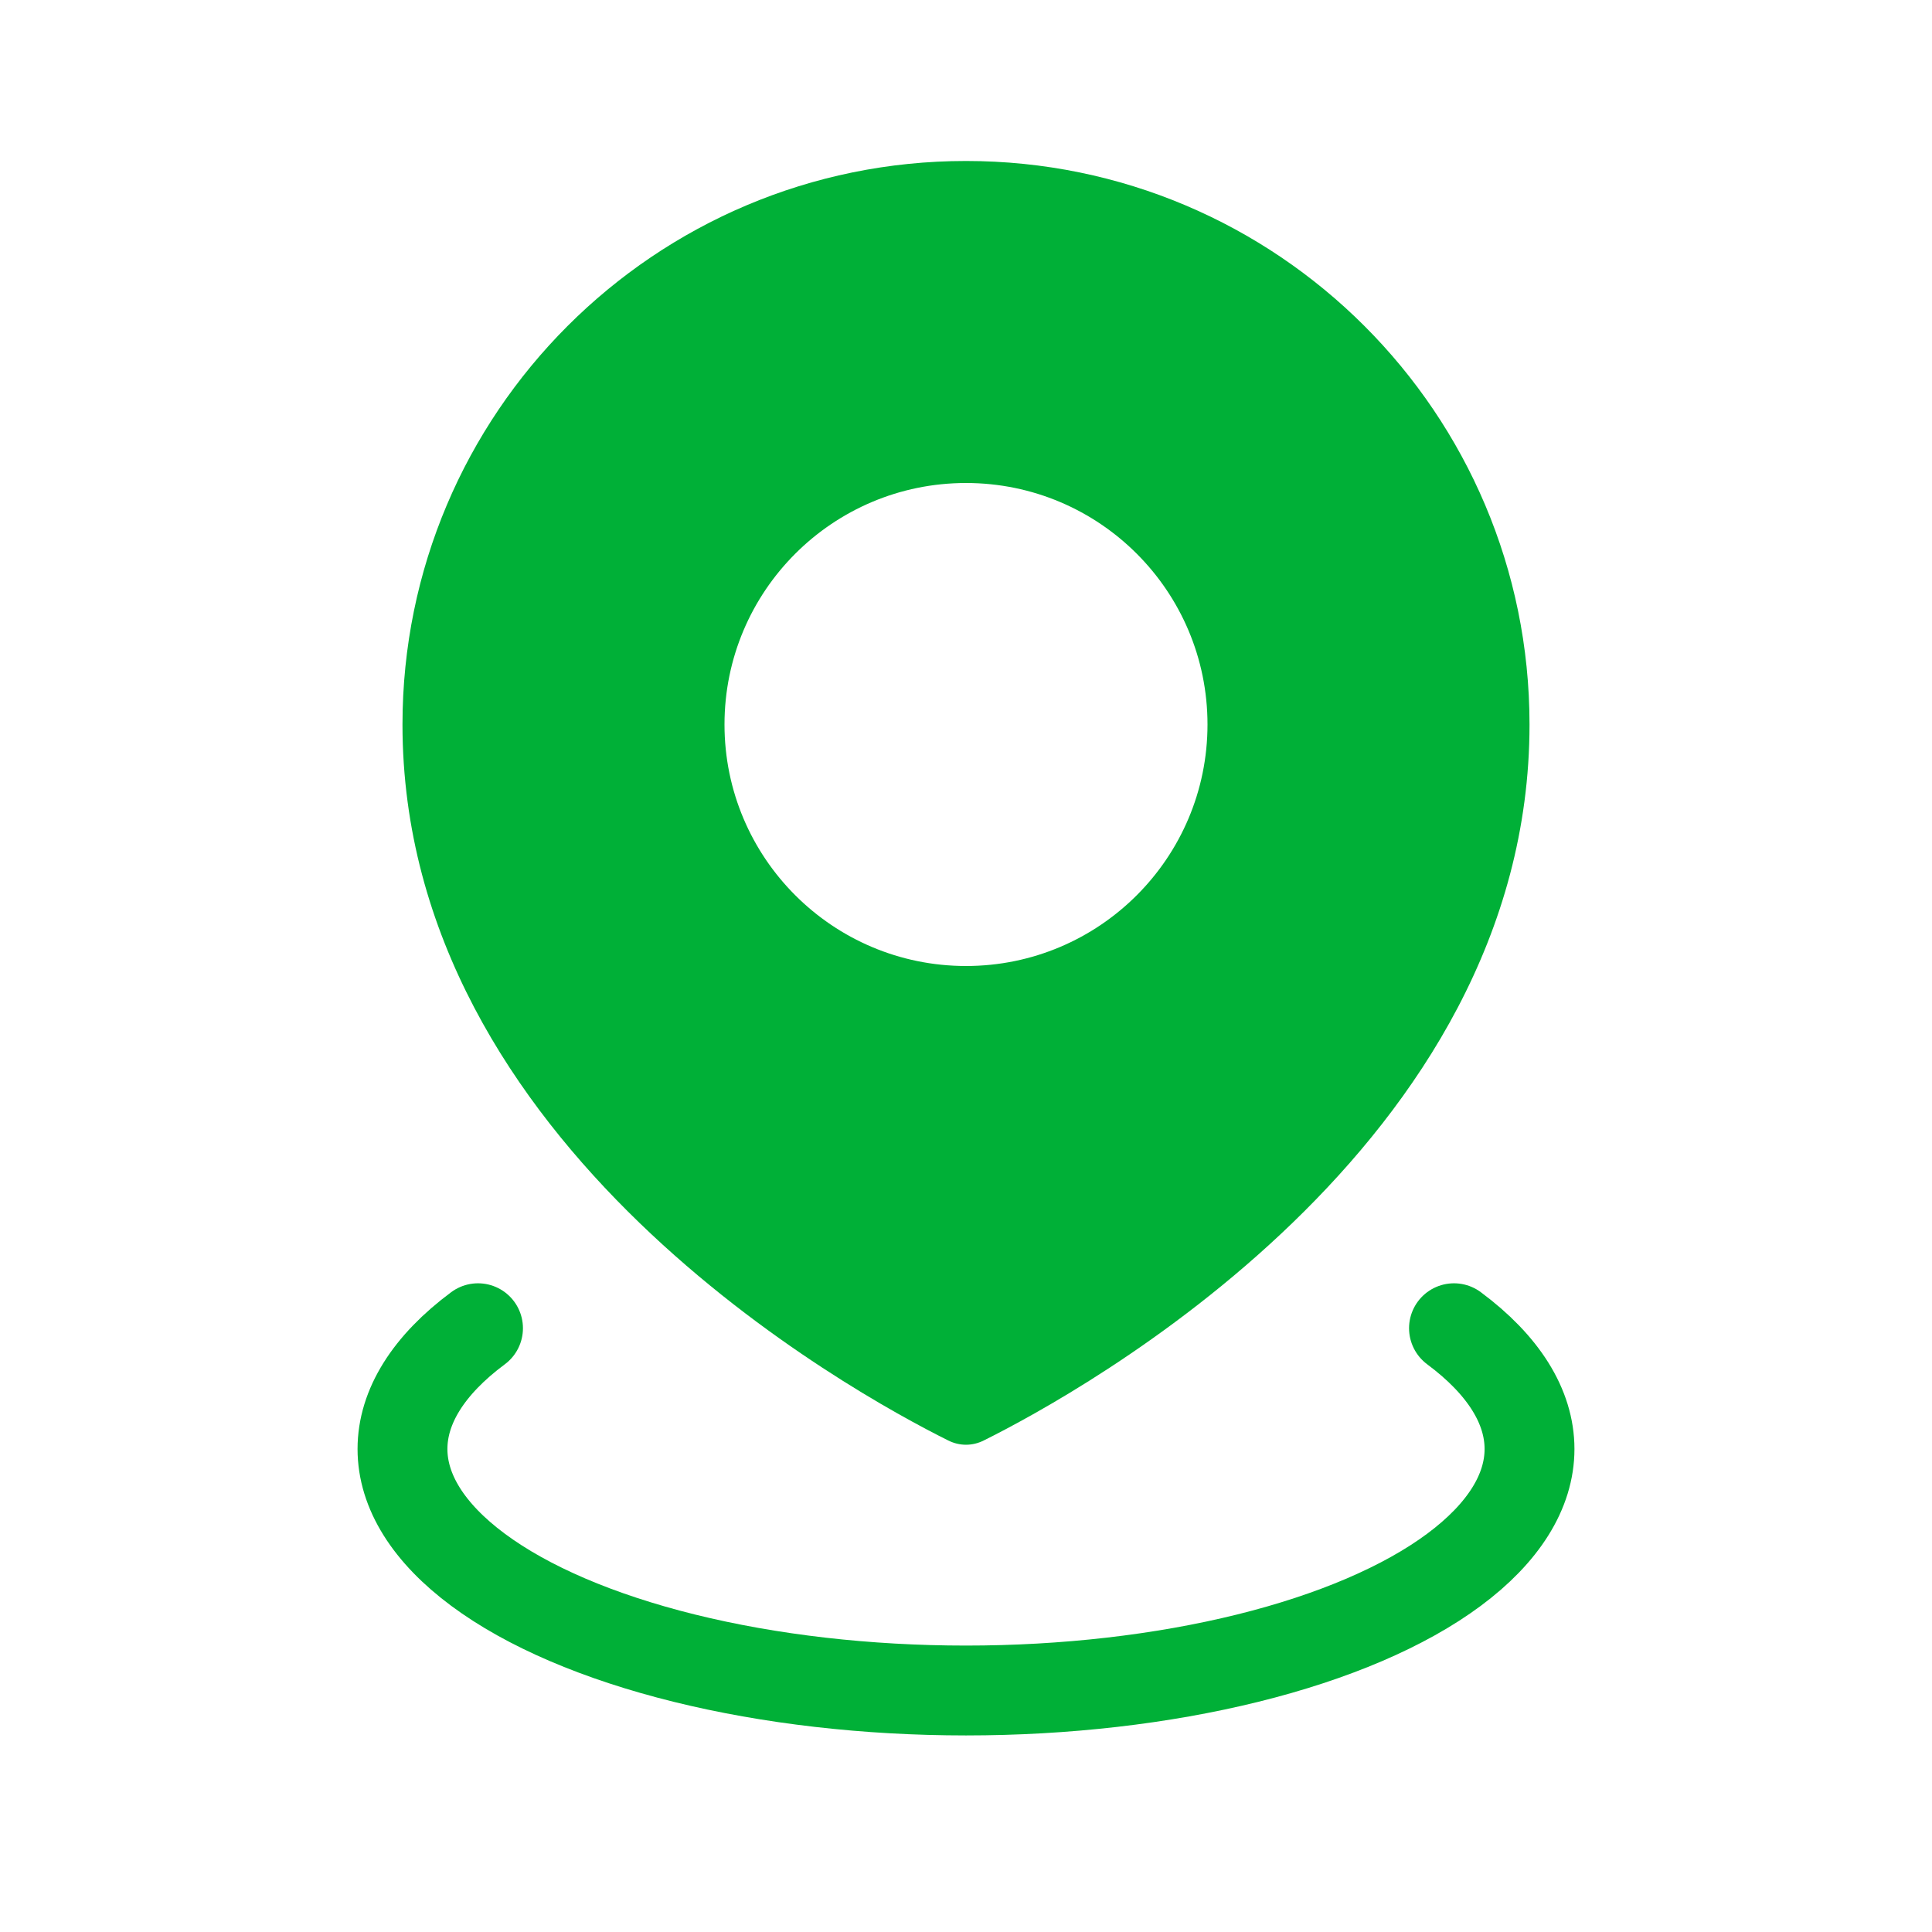
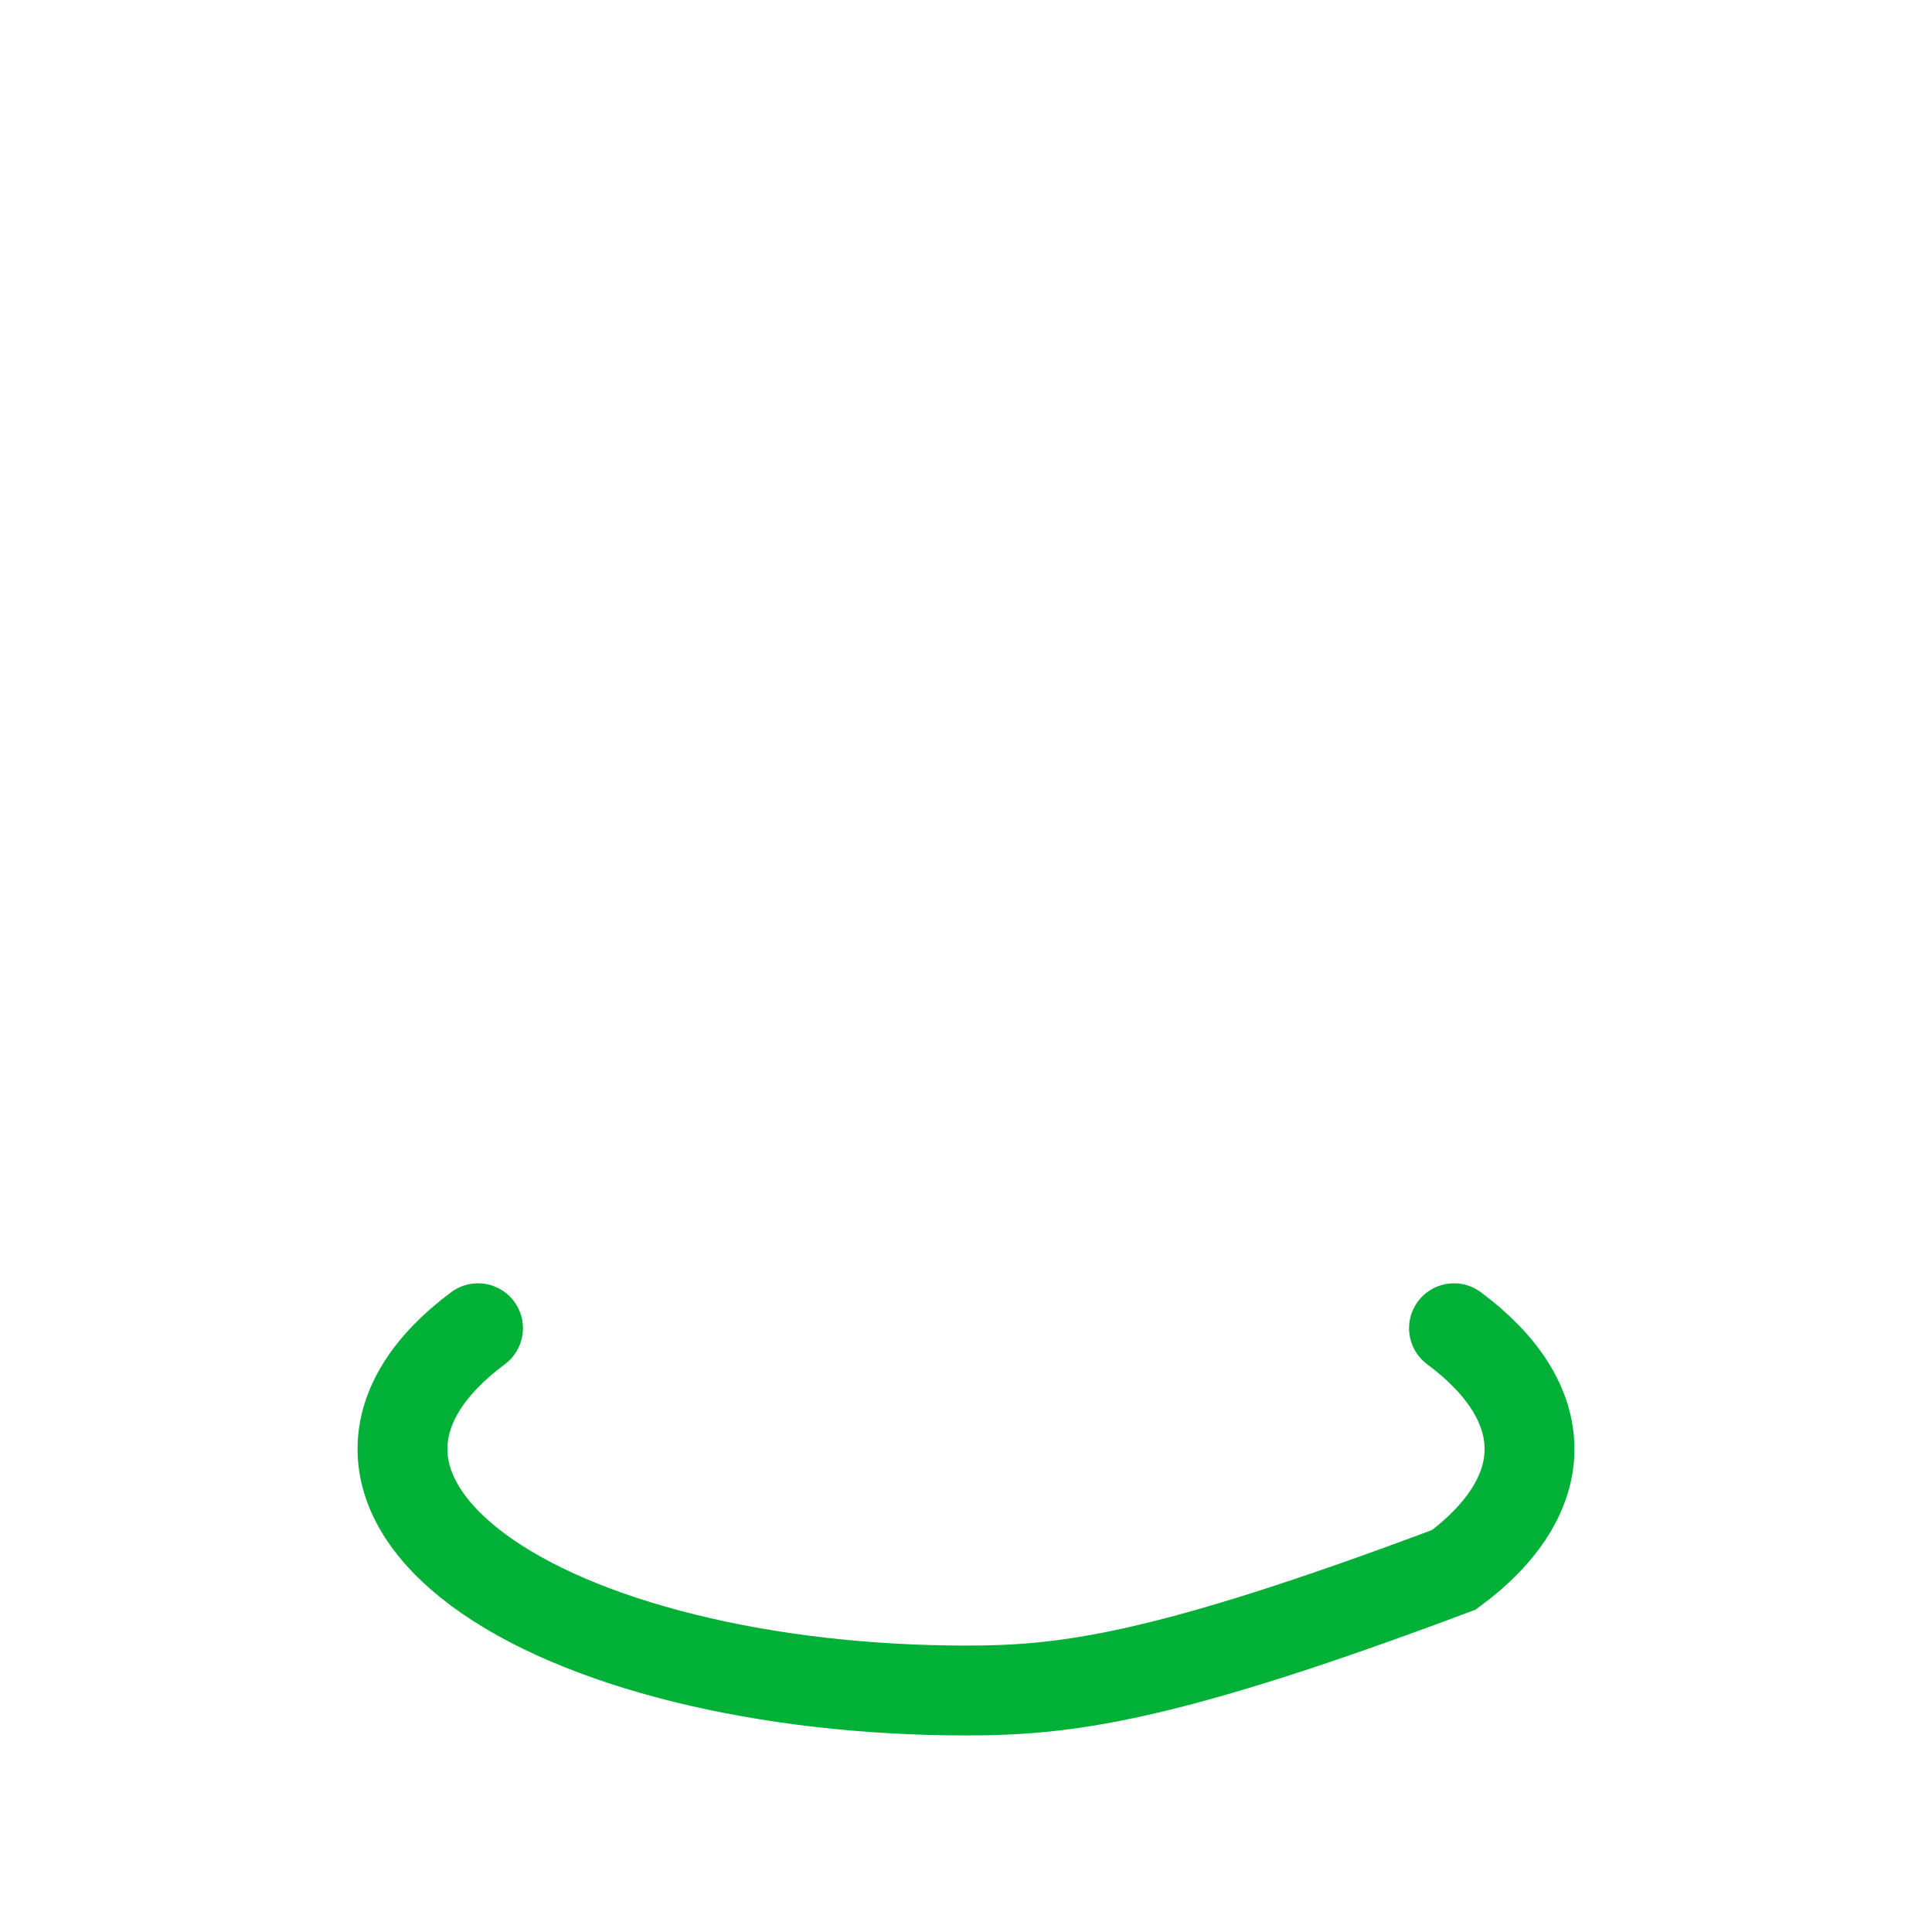
<svg xmlns="http://www.w3.org/2000/svg" width="43" height="43" viewBox="0 0 43 43" fill="none">
-   <path d="M21.5 3.583C28.427 3.583 34.042 9.198 34.042 16.125C34.042 25.515 24.029 30.998 21.896 32.06C21.642 32.187 21.358 32.187 21.104 32.06C18.971 30.998 8.958 25.515 8.958 16.125C8.958 9.198 14.573 3.583 21.5 3.583ZM21.5 10.75C18.532 10.75 16.125 13.156 16.125 16.125C16.125 19.093 18.532 21.5 21.5 21.5C24.468 21.5 26.875 19.093 26.875 16.125C26.875 13.156 24.468 10.75 21.5 10.75Z" fill="#00B037" />
-   <path d="M32.361 29.562C33.462 30.38 34.042 31.306 34.042 32.25C34.042 33.194 33.462 34.12 32.361 34.938C31.261 35.755 29.677 36.433 27.771 36.905C25.864 37.377 23.702 37.625 21.5 37.625C19.299 37.625 17.136 37.377 15.229 36.905C13.323 36.433 11.739 35.755 10.639 34.938C9.538 34.12 8.958 33.194 8.958 32.25C8.958 31.306 9.538 30.38 10.639 29.562" stroke="#00B037" stroke-width="2" stroke-linecap="round" />
+   <path d="M32.361 29.562C33.462 30.38 34.042 31.306 34.042 32.25C34.042 33.194 33.462 34.12 32.361 34.938C25.864 37.377 23.702 37.625 21.5 37.625C19.299 37.625 17.136 37.377 15.229 36.905C13.323 36.433 11.739 35.755 10.639 34.938C9.538 34.12 8.958 33.194 8.958 32.25C8.958 31.306 9.538 30.38 10.639 29.562" stroke="#00B037" stroke-width="2" stroke-linecap="round" />
</svg>